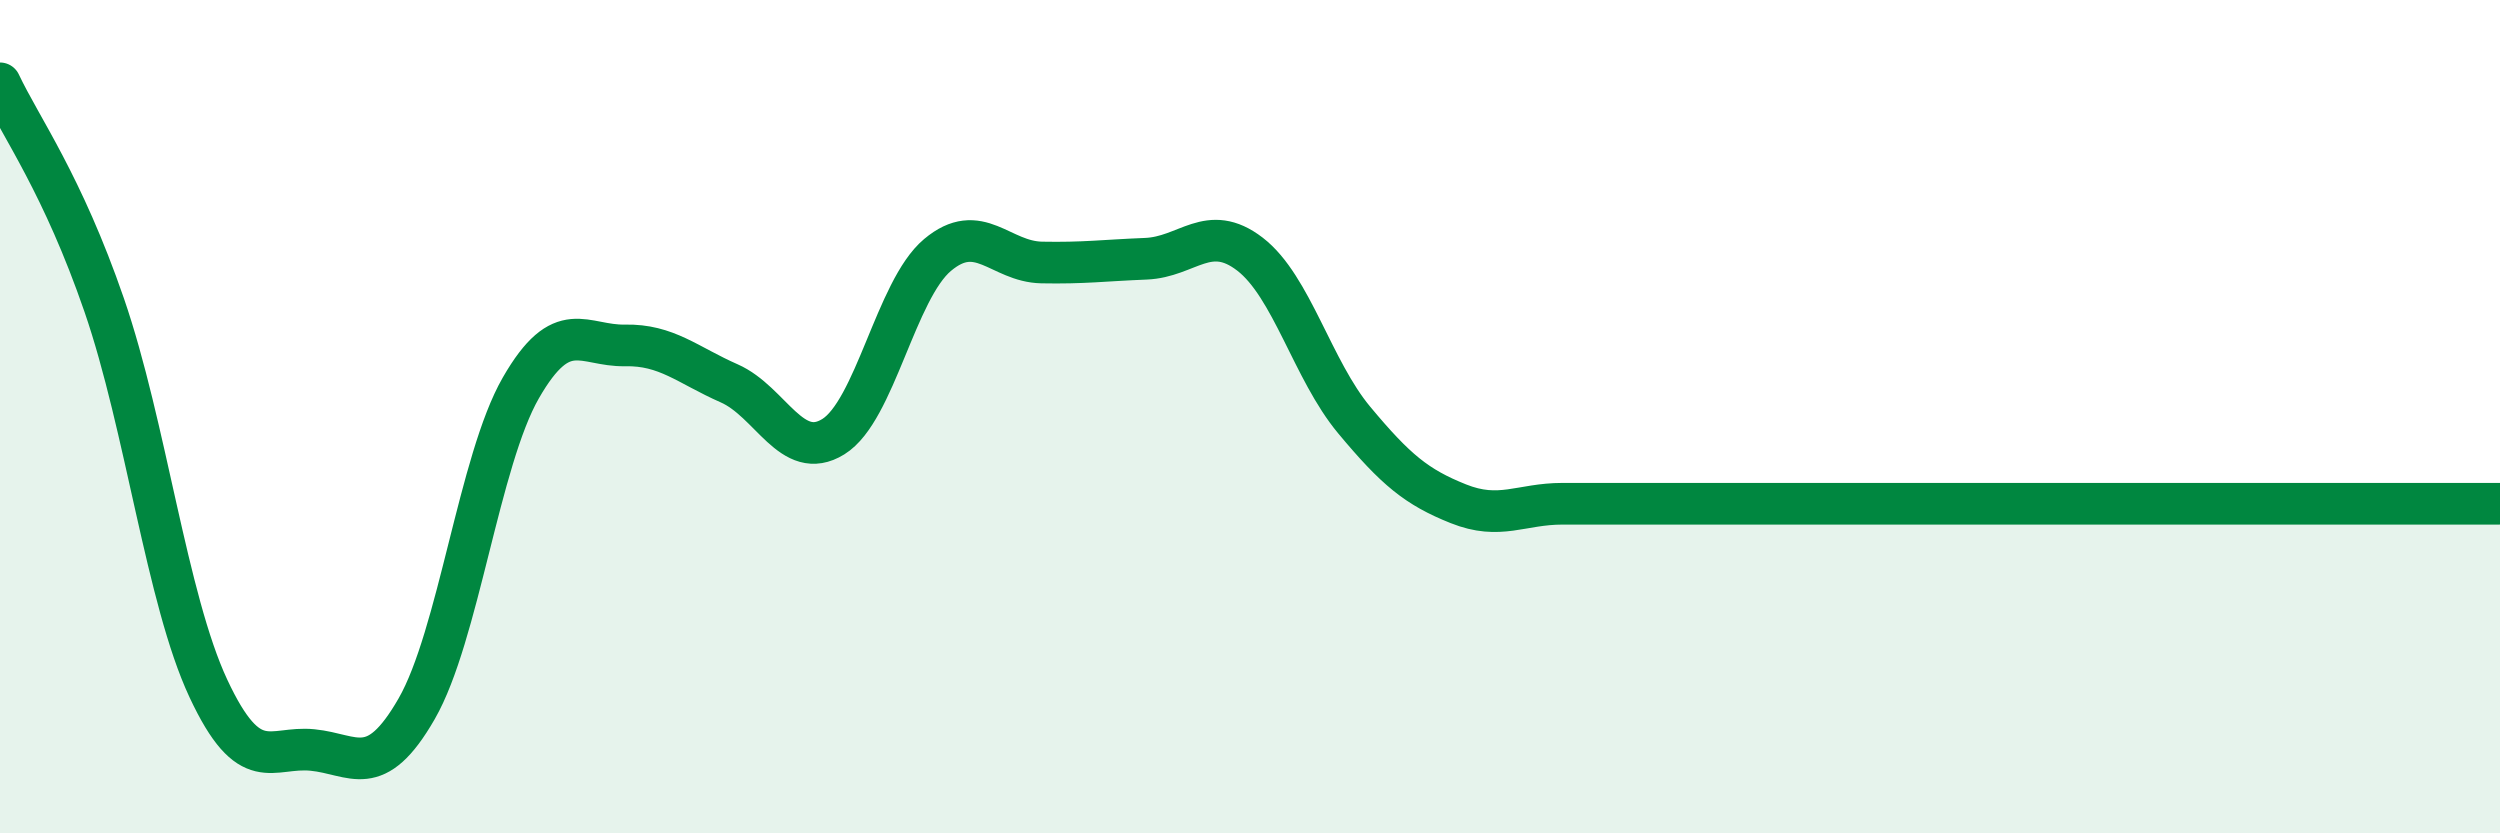
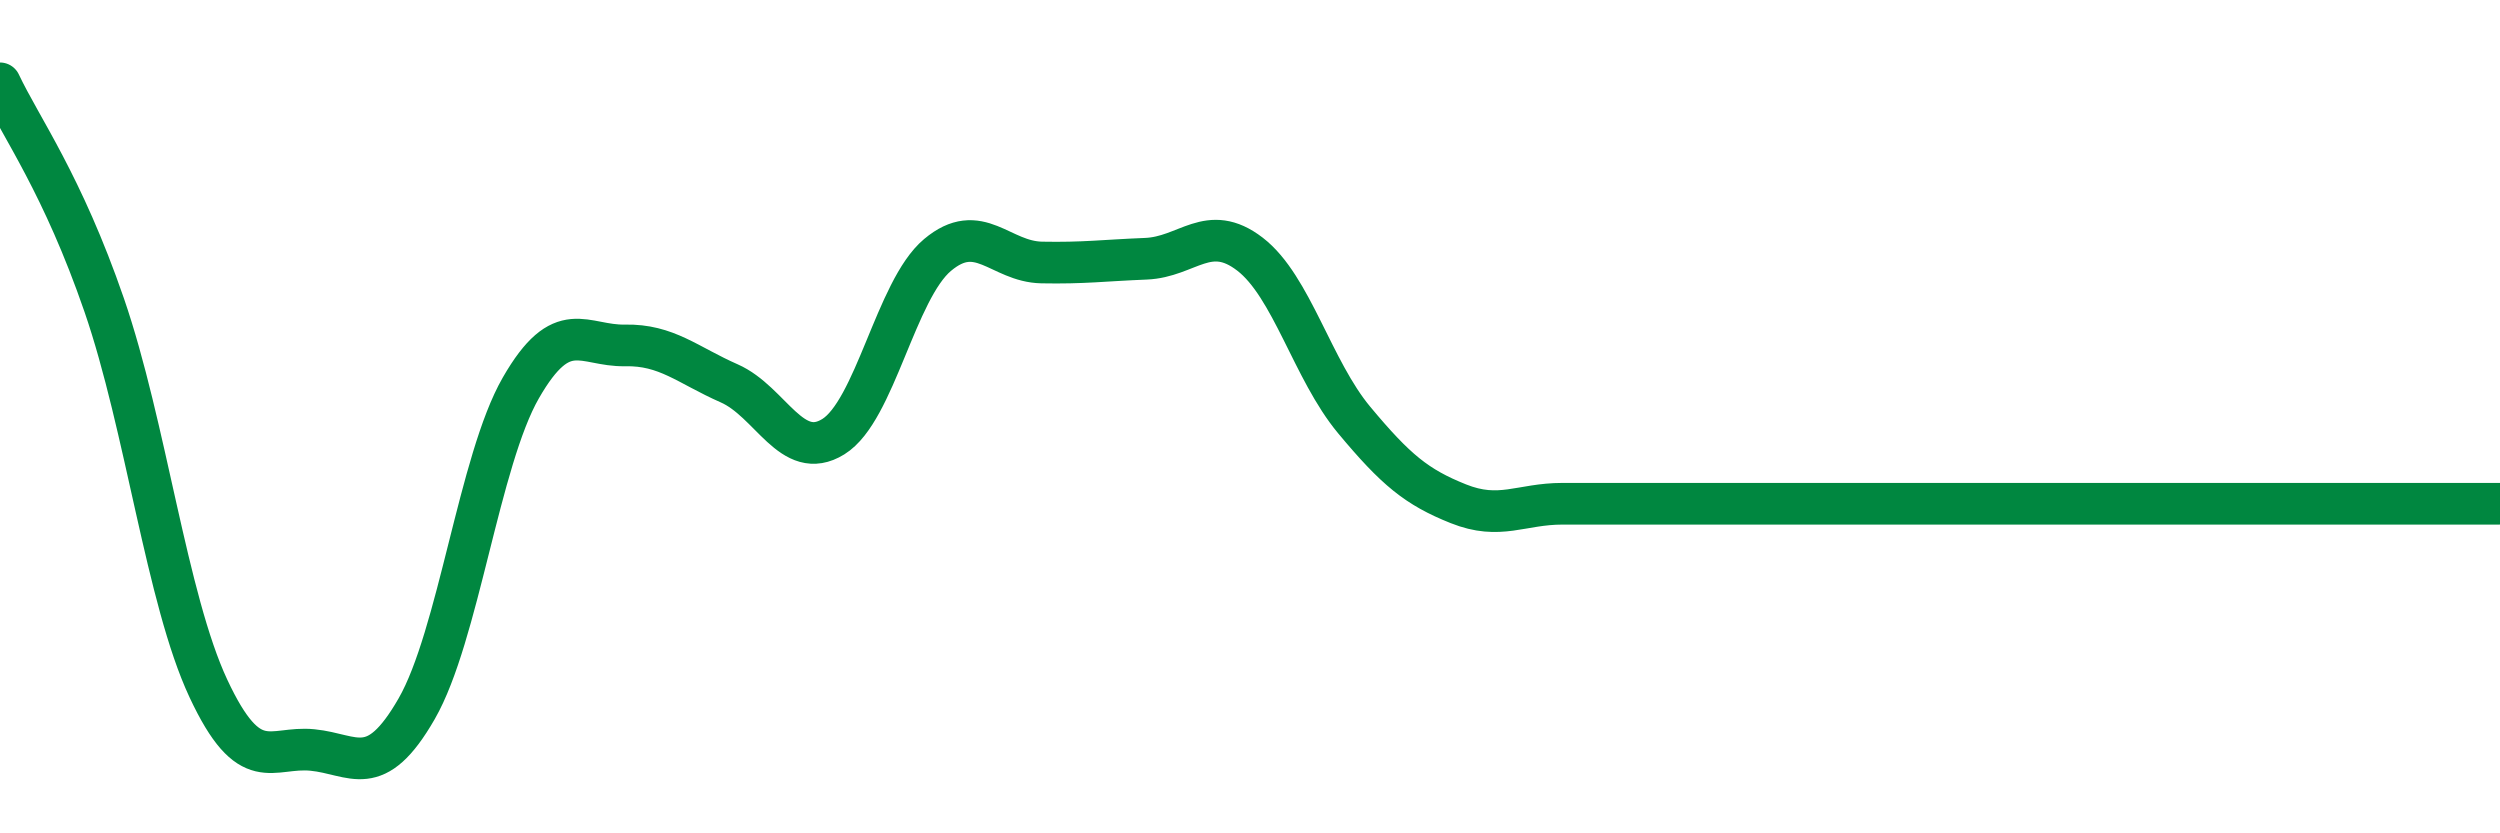
<svg xmlns="http://www.w3.org/2000/svg" width="60" height="20" viewBox="0 0 60 20">
-   <path d="M 0,2 C 0.5,3.06 1.5,4.42 2.5,7.32 C 3.5,10.22 4,14.38 5,16.52 C 6,18.66 6.5,17.9 7.5,18 C 8.5,18.1 9,18.75 10,17.01 C 11,15.27 11.5,11.05 12.5,9.31 C 13.5,7.57 14,8.31 15,8.29 C 16,8.27 16.5,8.76 17.5,9.2 C 18.5,9.64 19,11.1 20,10.48 C 21,9.86 21.5,6.96 22.5,6.12 C 23.5,5.28 24,6.28 25,6.3 C 26,6.32 26.5,6.25 27.5,6.21 C 28.5,6.17 29,5.33 30,6.1 C 31,6.87 31.5,8.88 32.5,10.08 C 33.5,11.28 34,11.69 35,12.09 C 36,12.49 36.5,12.09 37.5,12.09 C 38.5,12.09 39,12.09 40,12.09 C 41,12.09 41.5,12.09 42.5,12.09 C 43.5,12.09 44,12.09 45,12.09 C 46,12.09 46.5,12.09 47.5,12.09 C 48.5,12.09 49,12.09 50,12.09 C 51,12.09 51.5,12.09 52.5,12.09 C 53.5,12.09 53.5,12.09 55,12.09 C 56.5,12.09 59,12.09 60,12.09L60 20L0 20Z" fill="#008740" opacity="0.1" stroke-linecap="round" stroke-linejoin="round" />
  <path d="M 0,2 C 0.5,3.06 1.5,4.42 2.5,7.32 C 3.5,10.22 4,14.38 5,16.52 C 6,18.66 6.5,17.9 7.5,18 C 8.5,18.1 9,18.75 10,17.01 C 11,15.27 11.5,11.05 12.5,9.31 C 13.5,7.57 14,8.31 15,8.29 C 16,8.27 16.5,8.76 17.5,9.2 C 18.5,9.64 19,11.1 20,10.48 C 21,9.86 21.5,6.96 22.5,6.12 C 23.5,5.28 24,6.28 25,6.3 C 26,6.32 26.5,6.25 27.5,6.21 C 28.5,6.17 29,5.33 30,6.1 C 31,6.87 31.5,8.88 32.5,10.08 C 33.5,11.28 34,11.69 35,12.09 C 36,12.49 36.5,12.09 37.5,12.09 C 38.5,12.09 39,12.09 40,12.09 C 41,12.09 41.5,12.09 42.5,12.09 C 43.5,12.09 44,12.09 45,12.09 C 46,12.09 46.5,12.09 47.5,12.09 C 48.5,12.09 49,12.09 50,12.09 C 51,12.09 51.5,12.09 52.5,12.09 C 53.5,12.09 53.5,12.09 55,12.09 C 56.5,12.09 59,12.09 60,12.09" stroke="#008740" stroke-width="1" fill="none" stroke-linecap="round" stroke-linejoin="round" />
</svg>